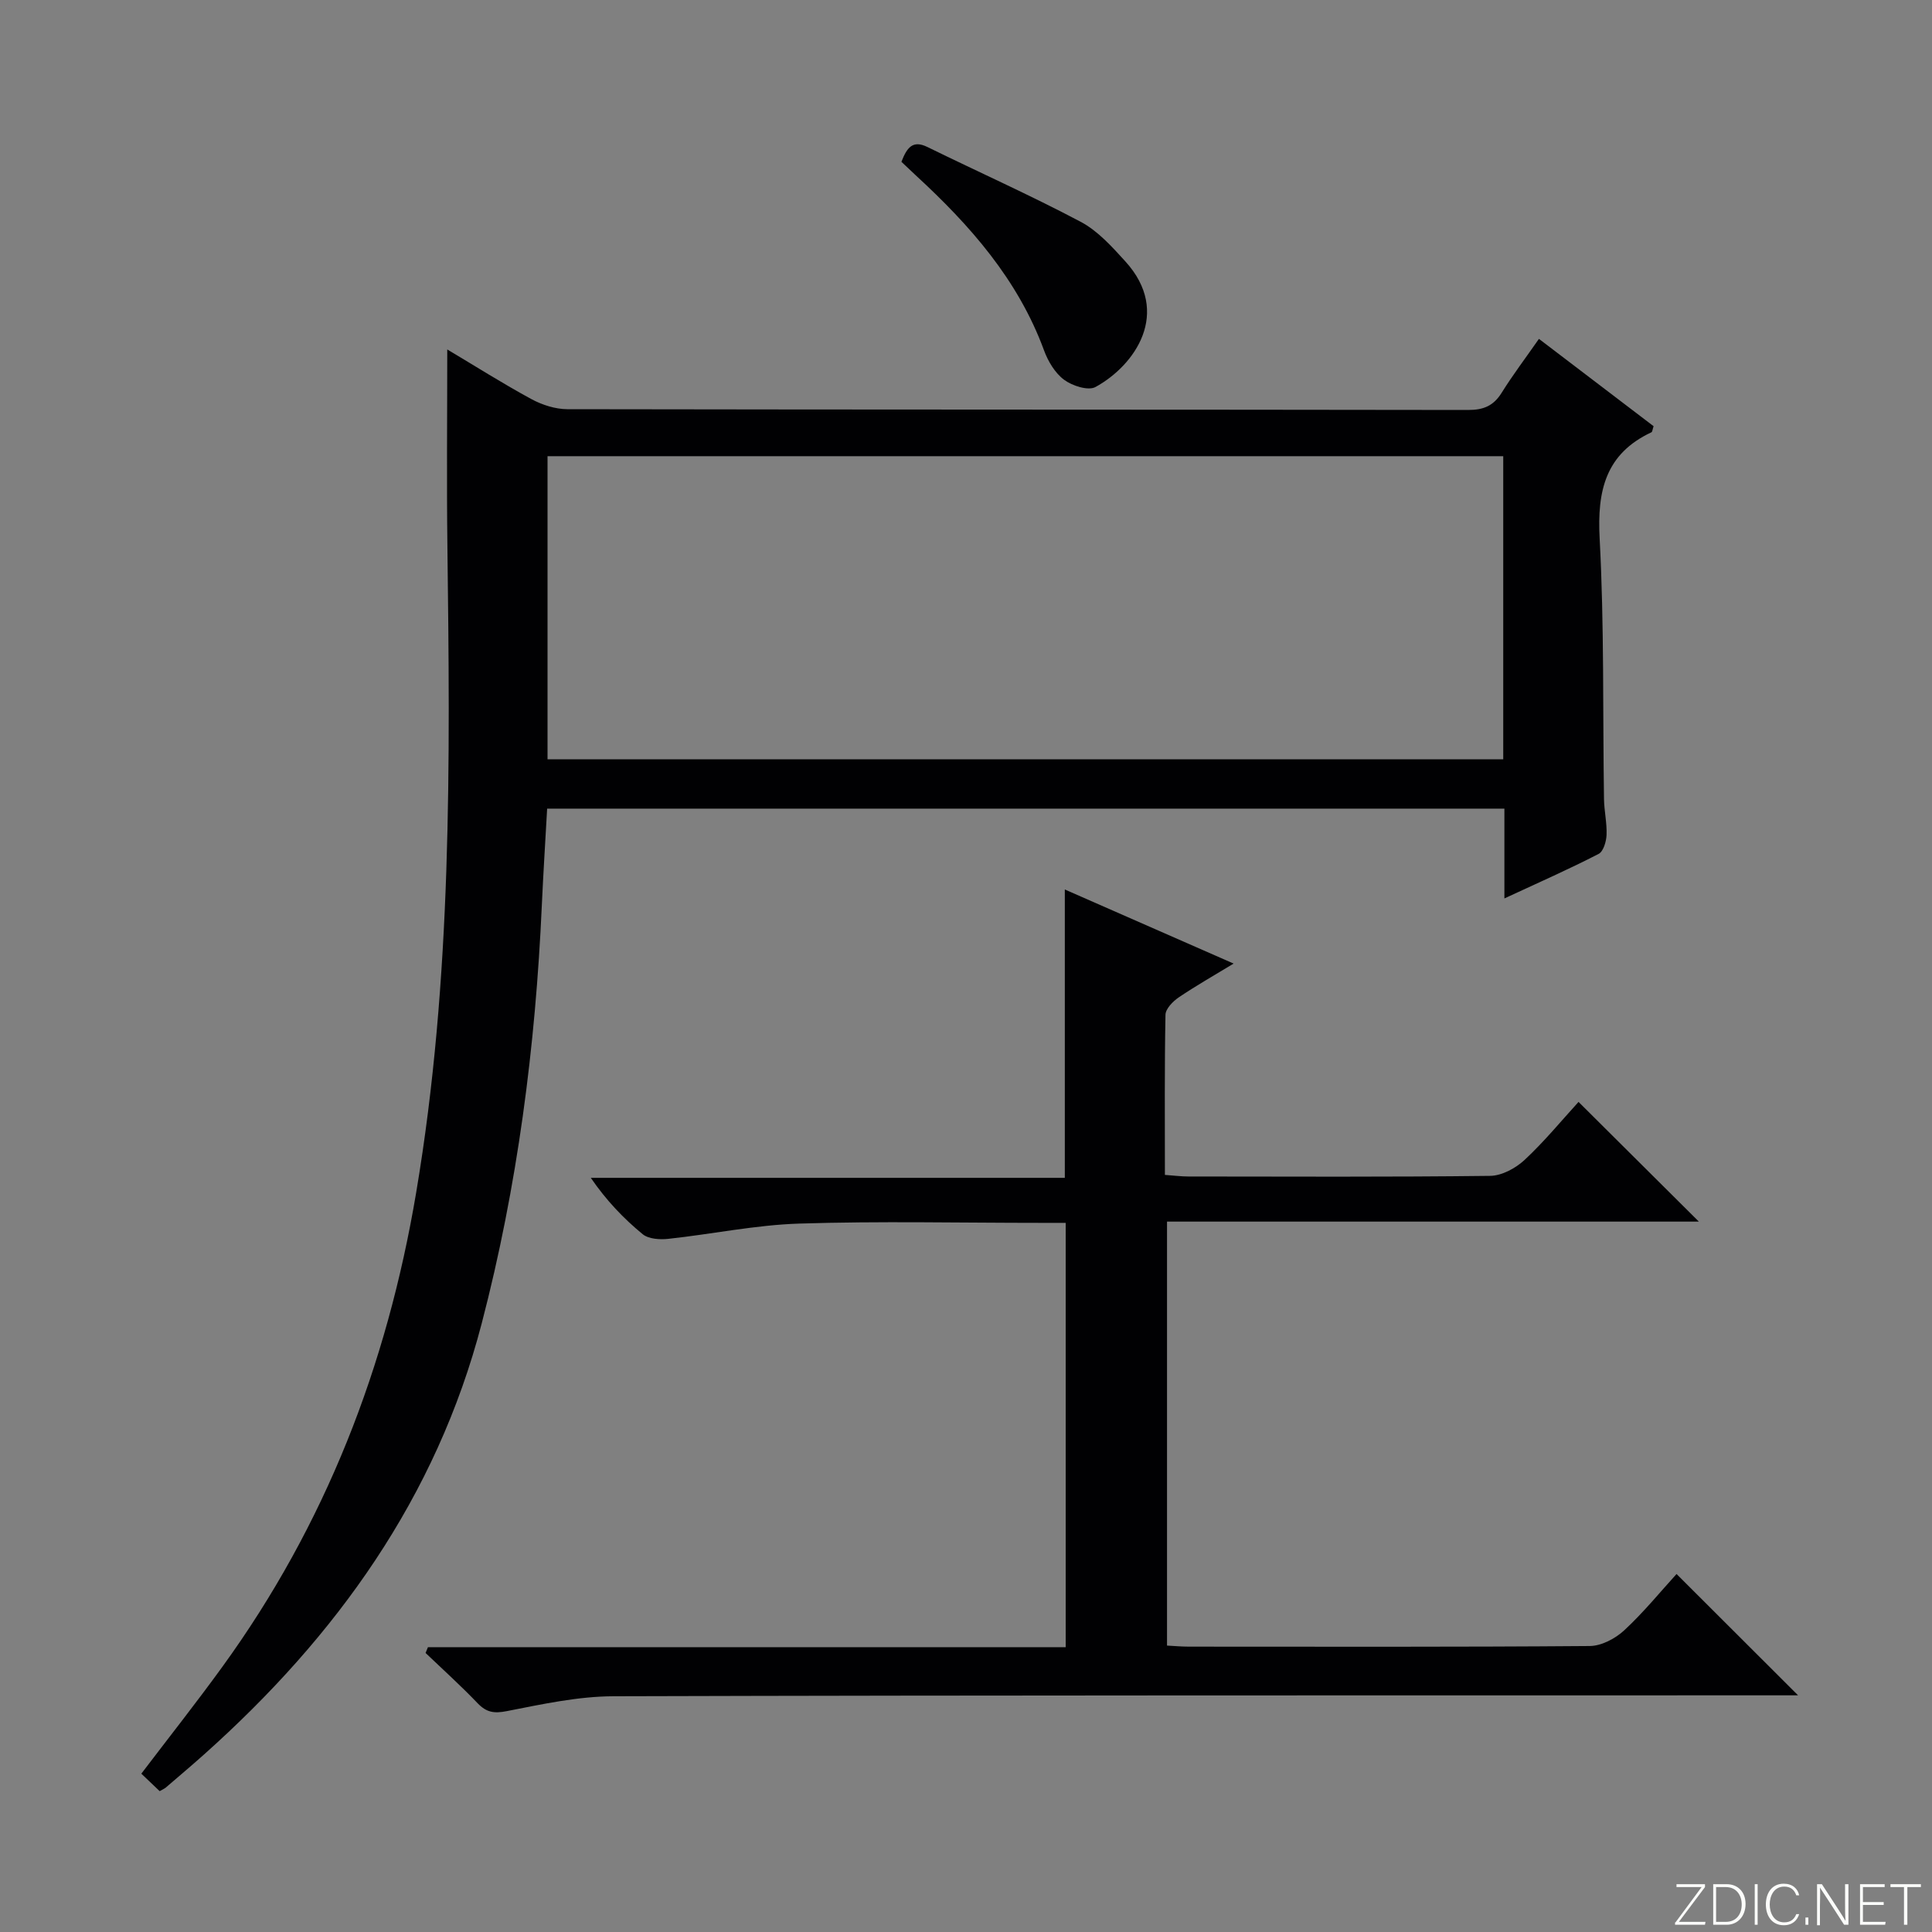
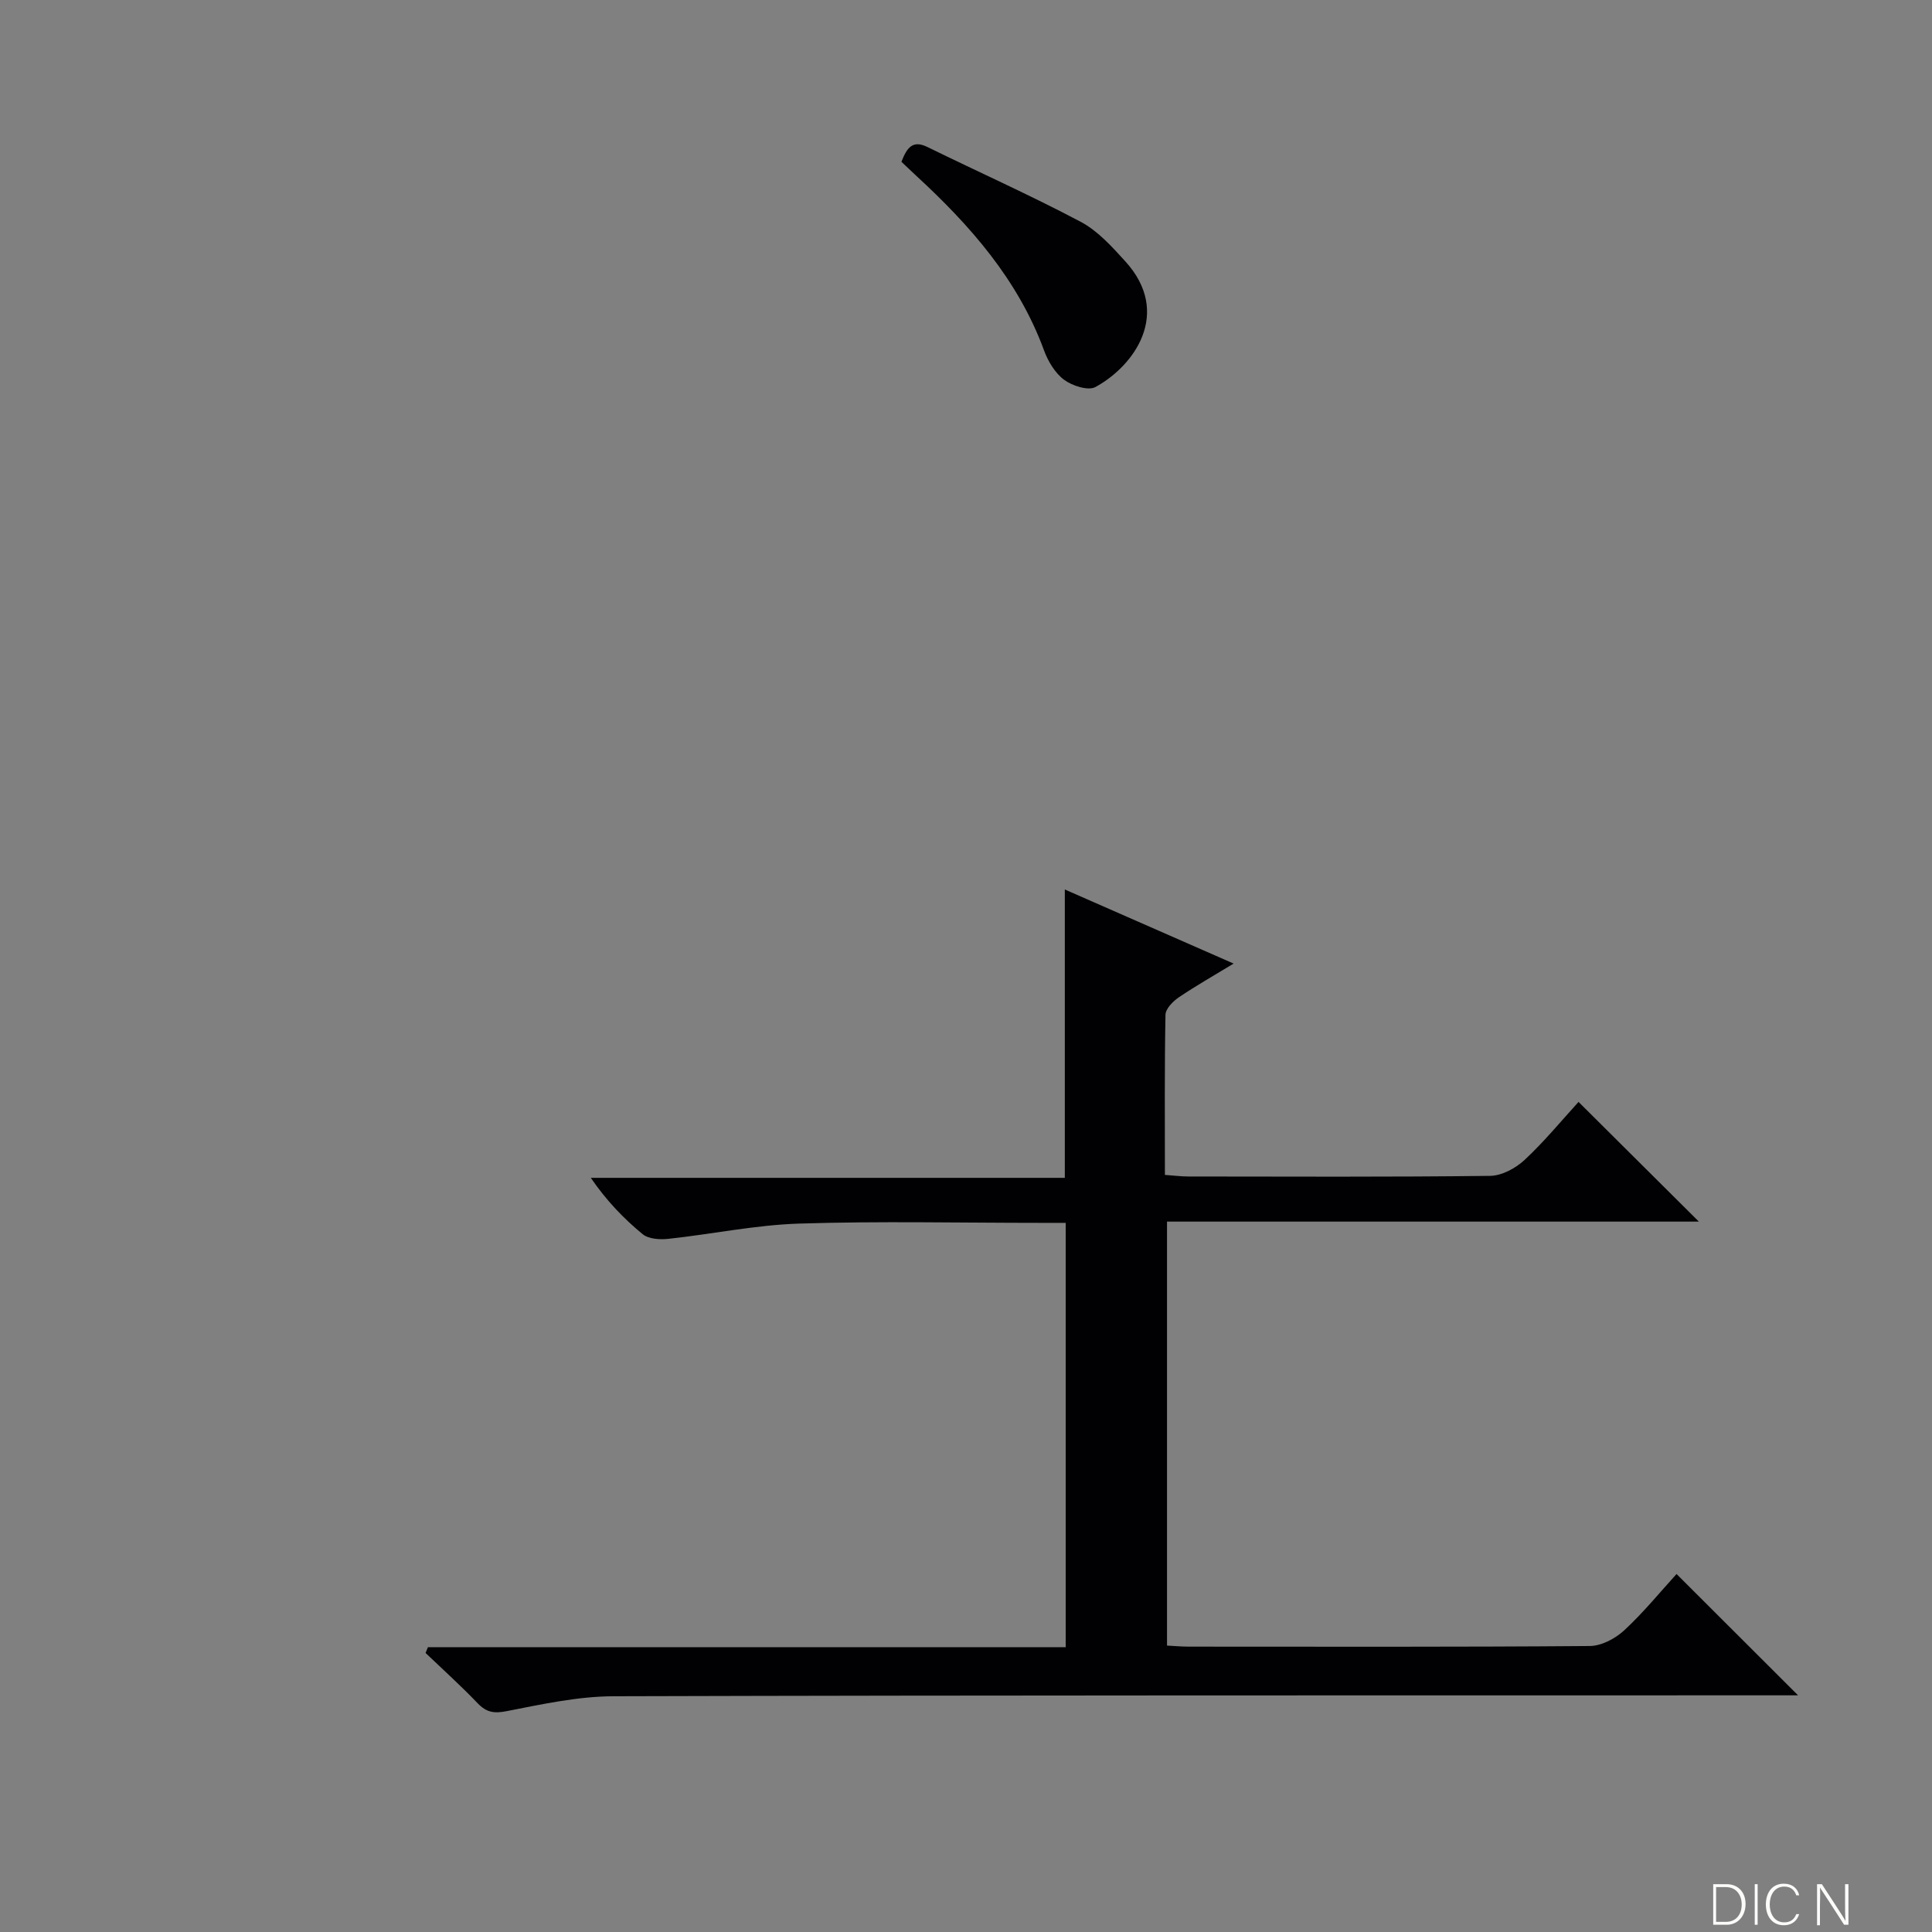
<svg xmlns="http://www.w3.org/2000/svg" enable-background="new 0 0 400 400" viewBox="0 0 400 400">
  <rect x="0" y="0" width="400" height="400" fill="#808080" stroke="none" />
  <g fill="#fbfcfa">
-     <path d="m346.9 398 5.4-7.3h-5.2v-.6h5.9v.6l-5.4 7.2h5.5l-.1.6h-6.2v-.5z" />
    <path d="m354.7 390.1h2.8c2.3 0 3.9 1.6 3.9 4.1s-1.6 4.3-3.9 4.3h-2.8zm.6 7.8h2c2.2 0 3.3-1.6 3.3-3.6 0-1.8-1-3.6-3.3-3.6h-2z" />
    <path d="m363.9 390.1v8.4h-.6v-8.4z" />
    <path d="m372.5 396.3c-.4 1.3-1.4 2.3-3.2 2.3-2.4 0-3.7-1.9-3.7-4.3 0-2.3 1.2-4.3 3.7-4.3 1.8 0 2.9 1 3.2 2.4h-.6c-.4-1.1-1.1-1.8-2.5-1.8-2.1 0-3 1.9-3 3.7s.9 3.7 3 3.7c1.4 0 2.1-.7 2.5-1.7z" />
-     <path d="m373.8 398.5v-1.5h.6v1.5z" />
    <path d="m376.2 398.5v-8.4h1c1.3 2 4.4 6.7 4.9 7.6-.1-1.2-.1-2.4-.1-3.8v-3.8h.7v8.4h-.9c-1.2-1.9-4.4-6.8-5-7.7.1 1.1 0 2.3 0 3.9v3.9h-.6z" />
-     <path d="m390 394.4h-4.3v3.5h4.7l-.1.6h-5.2v-8.4h5.1v.6h-4.5v3.1h4.3v.7z" />
-     <path d="m394.2 390.7h-2.8v-.6h6.3v.6h-2.8v7.8h-.7z" />
  </g>
-   <path d="m311.47 186.01c0-6.84 0-12.61 0-18.59-66.3 0-132.04 0-198.19 0-.38 6.81-.8 13.39-1.1 19.99-1.31 29.28-5.04 58.2-12.45 86.6-9.4 36.04-30.1 64.78-57.48 89.23-2.61 2.33-5.28 4.58-7.93 6.86-.25.21-.57.34-1.26.74-1.17-1.12-2.44-2.32-3.8-3.62 5.74-7.55 11.4-14.71 16.75-22.09 21.37-29.45 34.1-62.25 40.15-98.2 7.49-44.46 7.02-89.12 6.47-133.87-.17-13.41-.03-26.83-.03-40.71 5.78 3.44 11.5 7.07 17.44 10.29 2.22 1.2 4.94 2.07 7.43 2.08 62.16.11 124.31.06 186.47.16 3.2.01 5.27-.85 6.96-3.56 2.28-3.66 4.89-7.1 7.72-11.16 8.08 6.16 15.95 12.15 23.74 18.08-.23.66-.25 1.16-.45 1.26-9.52 4.46-11.25 12.12-10.72 21.99.96 17.94.63 35.95.9 53.93.04 2.49.63 4.98.53 7.45-.06 1.36-.65 3.41-1.64 3.92-6.02 3.11-12.24 5.85-19.51 9.22zm-.24-91.56c-66.1 0-131.84 0-197.87 0v62.76h197.87c0-21.13 0-41.86 0-62.76z" fill="#010103" />
  <path d="m88.6 341.03h132.04c0-29.3 0-58.2 0-87.85-1.68 0-3.44 0-5.2 0-16.66 0-33.34-.38-49.98.15-9.06.29-18.06 2.19-27.11 3.16-1.74.19-4.06.04-5.29-.96-3.95-3.25-7.52-6.97-10.74-11.67h98.14c0-20.21 0-39.76 0-59.7 11.35 4.98 22.85 10.03 34.95 15.34-4.1 2.49-7.83 4.6-11.37 7-1.21.82-2.71 2.36-2.74 3.59-.21 10.95-.12 21.9-.12 33.16 1.94.14 3.4.33 4.86.33 20.83.02 41.66.12 62.48-.13 2.42-.03 5.28-1.58 7.13-3.3 4.11-3.83 7.7-8.21 11.17-12.01 8.39 8.34 16.49 16.41 24.91 24.78-36.61 0-73.13 0-110.11 0v87.78c1.39.07 2.97.22 4.55.22 27.66.01 55.32.09 82.98-.13 2.41-.02 5.28-1.54 7.12-3.24 4-3.7 7.47-7.97 10.84-11.67 8.43 8.41 16.65 16.62 25.16 25.12-1.55 0-3.41 0-5.28 0-79.98.02-159.96-.04-239.93.19-7.39.02-14.83 1.65-22.13 3.08-2.65.52-4.21.27-6.04-1.63-3.45-3.61-7.17-6.96-10.78-10.41.17-.4.33-.8.49-1.2z" fill="#010103" />
  <path d="m186.63 33.5c1.16-2.99 2.35-4.55 5.39-3.06 10.56 5.18 21.33 9.98 31.72 15.48 3.55 1.88 6.49 5.16 9.26 8.21 9.64 10.61 1.94 21.56-6.2 26-1.51.82-4.8-.25-6.49-1.5-1.88-1.4-3.33-3.83-4.16-6.1-5.38-14.64-15.32-25.89-26.54-36.22-.97-.9-1.93-1.82-2.98-2.81z" fill="#010103" />
</svg>